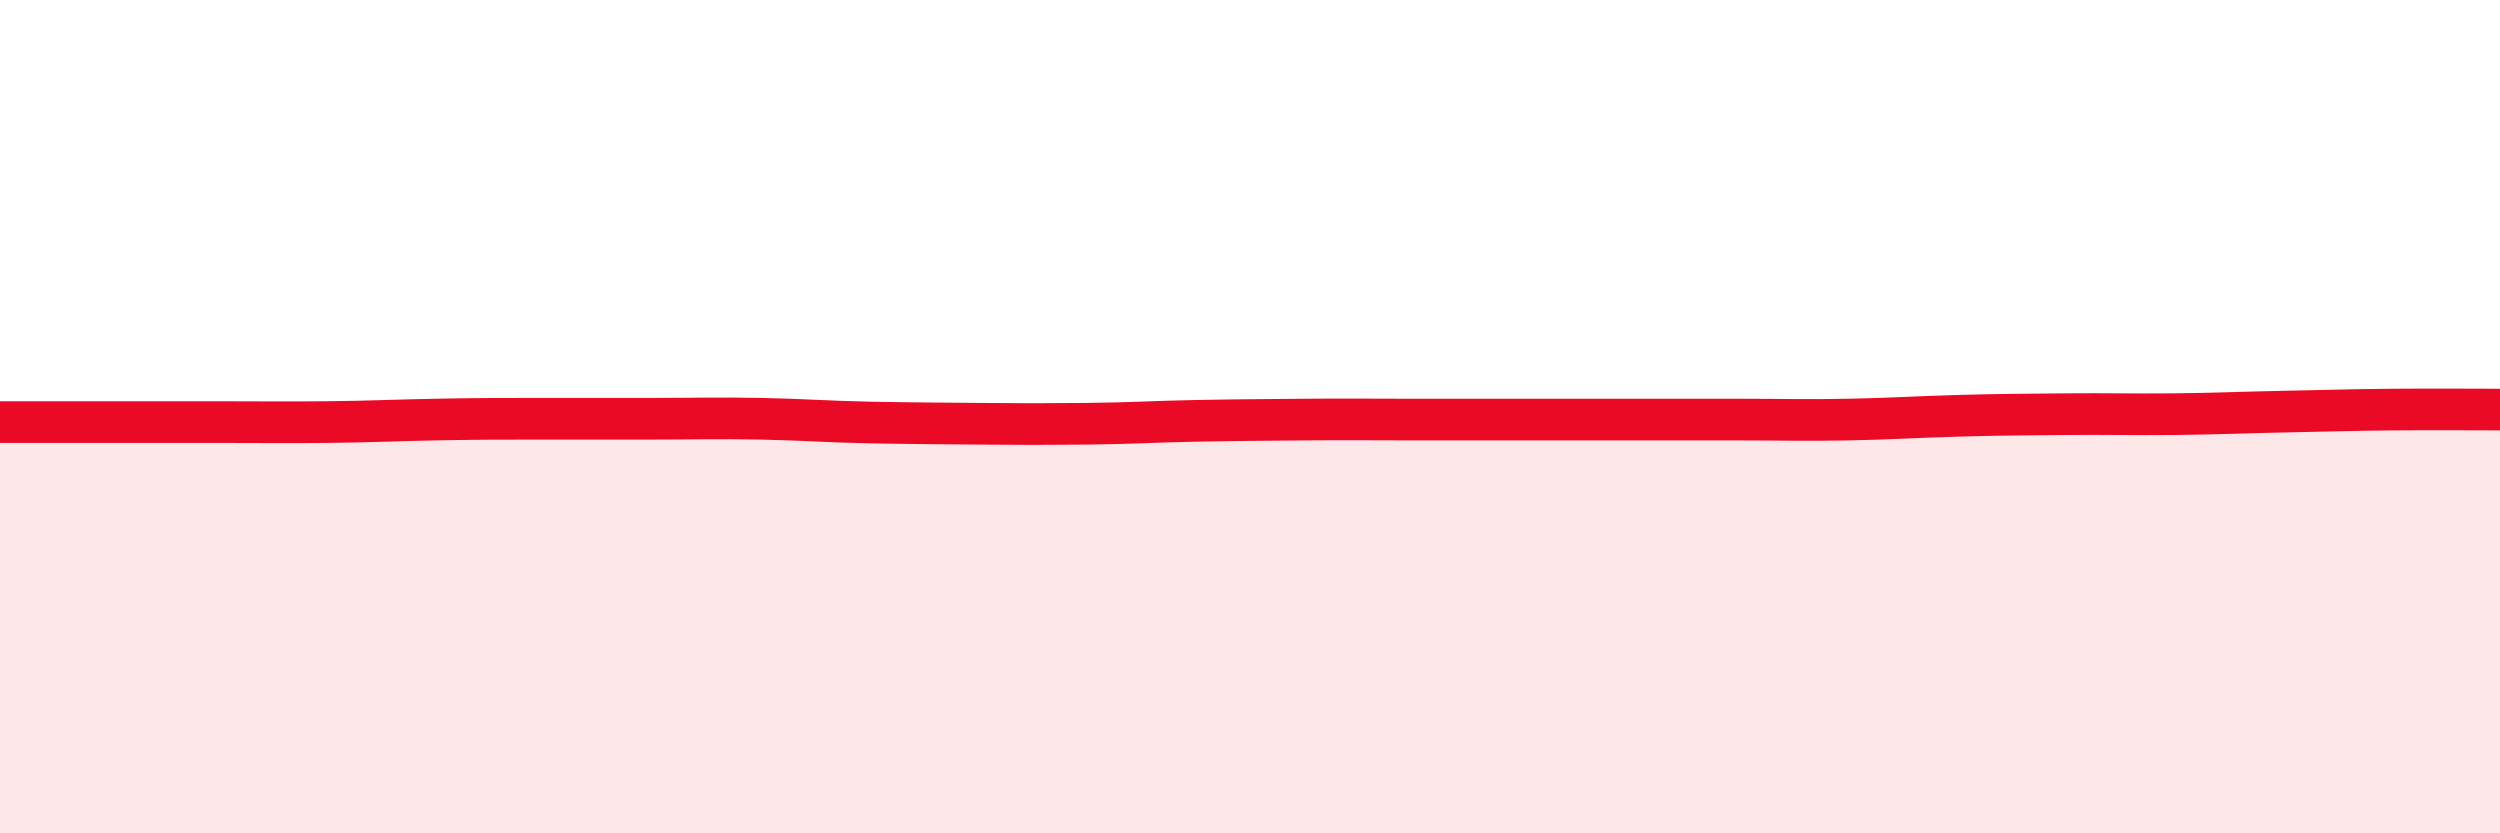
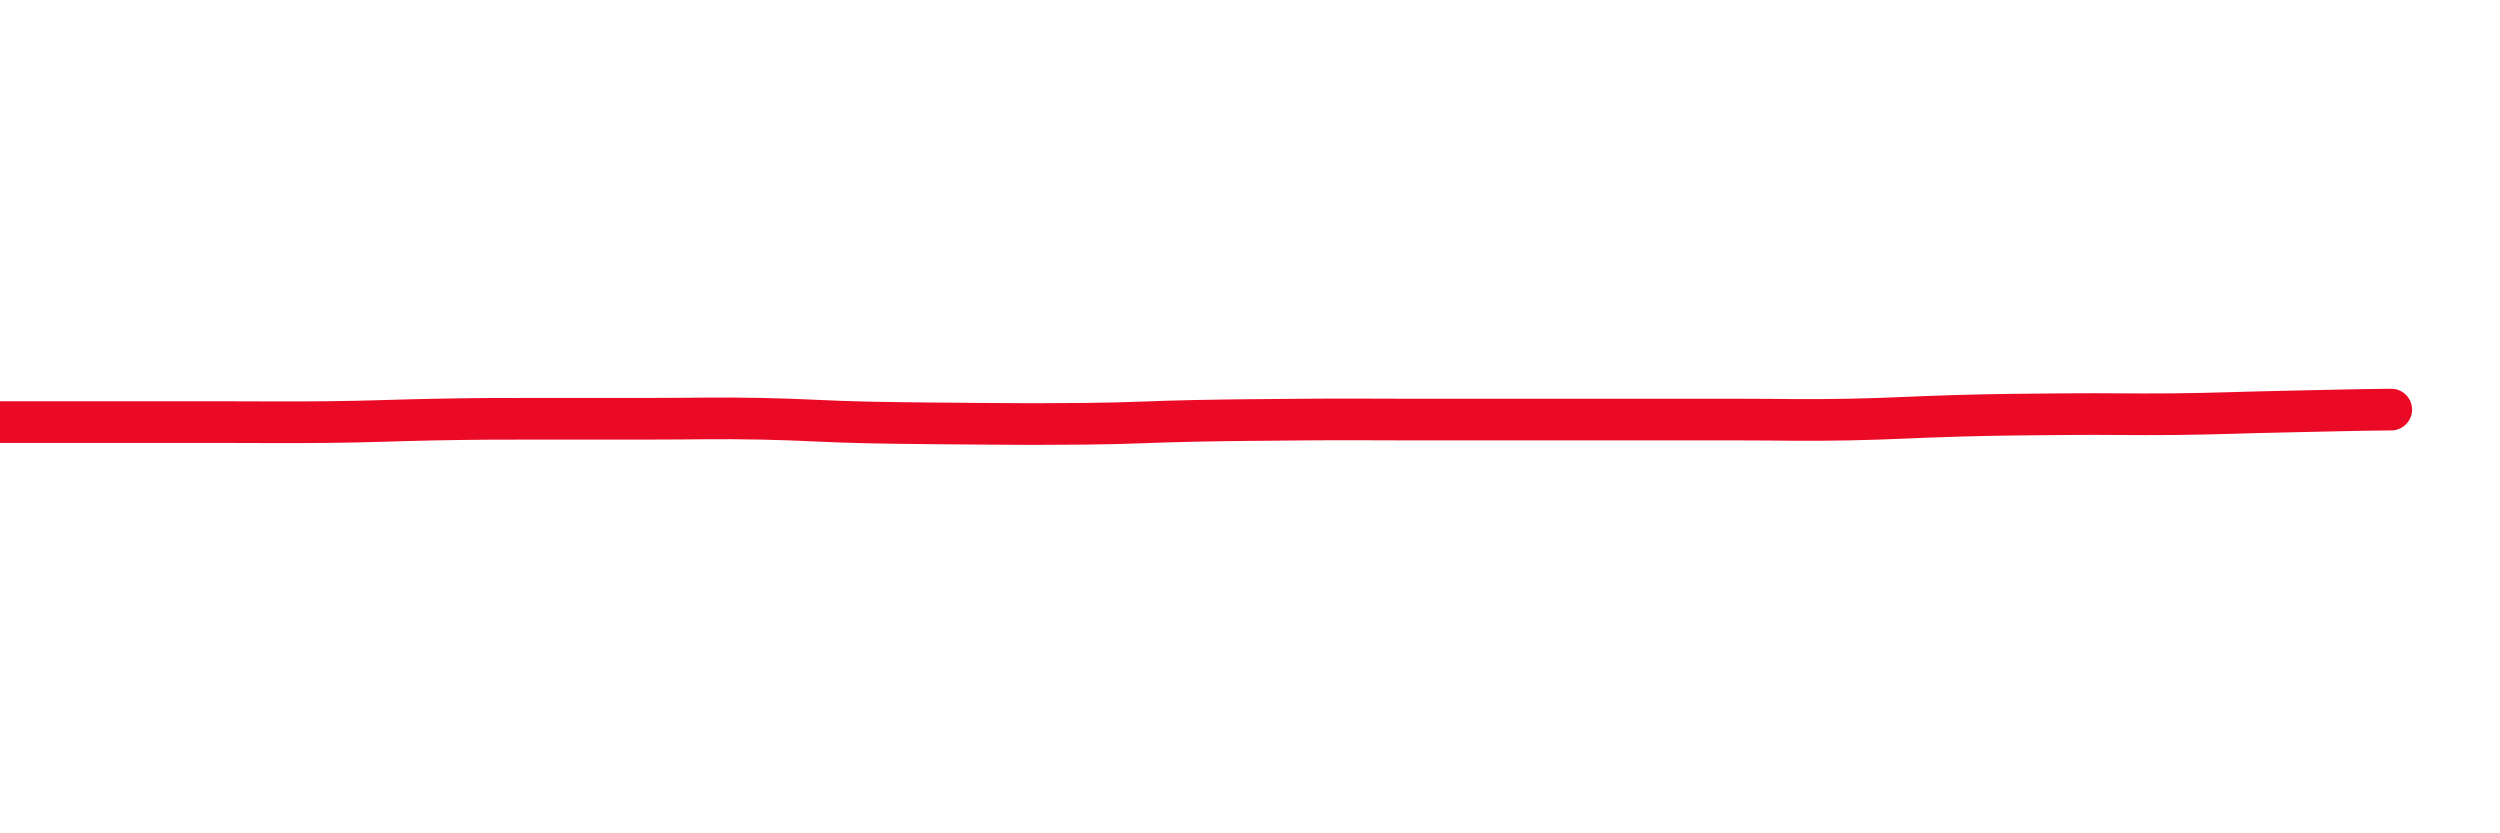
<svg xmlns="http://www.w3.org/2000/svg" width="60" height="20" viewBox="0 0 60 20">
-   <path d="M 0,10.13 C 0.52,10.13 1.57,10.13 2.61,10.13 C 3.65,10.13 4.18,10.13 5.22,10.13 C 6.26,10.13 6.79,10.14 7.83,10.13 C 8.87,10.12 9.39,10.09 10.43,10.07 C 11.47,10.05 12,10.05 13.04,10.05 C 14.08,10.05 14.61,10.05 15.65,10.05 C 16.69,10.05 17.22,10.03 18.26,10.05 C 19.3,10.07 19.83,10.12 20.87,10.14 C 21.91,10.16 22.44,10.16 23.48,10.17 C 24.52,10.18 25.05,10.18 26.09,10.17 C 27.13,10.16 27.66,10.12 28.7,10.1 C 29.74,10.08 30.26,10.08 31.3,10.07 C 32.34,10.06 32.87,10.07 33.91,10.07 C 34.95,10.07 35.48,10.07 36.52,10.07 C 37.56,10.07 38.09,10.07 39.13,10.07 C 40.17,10.07 40.7,10.07 41.74,10.07 C 42.78,10.07 43.31,10.09 44.35,10.07 C 45.39,10.05 45.92,10.01 46.96,9.98 C 48,9.95 48.53,9.95 49.57,9.94 C 50.61,9.93 51.13,9.95 52.17,9.94 C 53.21,9.93 53.74,9.9 54.78,9.88 C 55.82,9.86 56.35,9.84 57.39,9.83 C 58.43,9.82 59.48,9.83 60,9.83L60 20L0 20Z" fill="#EB0A25" opacity="0.1" stroke-linecap="round" stroke-linejoin="round" />
-   <path d="M 0,10.13 C 0.52,10.13 1.57,10.13 2.61,10.13 C 3.65,10.13 4.18,10.13 5.22,10.13 C 6.26,10.13 6.79,10.14 7.83,10.13 C 8.87,10.12 9.39,10.09 10.43,10.07 C 11.47,10.05 12,10.05 13.04,10.05 C 14.08,10.05 14.61,10.05 15.65,10.05 C 16.69,10.05 17.22,10.03 18.26,10.05 C 19.3,10.07 19.83,10.12 20.87,10.14 C 21.91,10.16 22.44,10.16 23.48,10.17 C 24.52,10.18 25.05,10.18 26.09,10.17 C 27.13,10.16 27.66,10.12 28.7,10.1 C 29.74,10.08 30.26,10.08 31.3,10.07 C 32.34,10.06 32.87,10.07 33.91,10.07 C 34.95,10.07 35.48,10.07 36.52,10.07 C 37.56,10.07 38.09,10.07 39.13,10.07 C 40.17,10.07 40.7,10.07 41.74,10.07 C 42.78,10.07 43.31,10.09 44.35,10.07 C 45.39,10.05 45.92,10.01 46.96,9.98 C 48,9.95 48.53,9.95 49.57,9.94 C 50.61,9.93 51.13,9.95 52.17,9.94 C 53.21,9.93 53.74,9.9 54.78,9.88 C 55.82,9.86 56.35,9.84 57.39,9.83 C 58.43,9.82 59.48,9.83 60,9.83" stroke="#EB0A25" stroke-width="1" fill="none" stroke-linecap="round" stroke-linejoin="round" />
+   <path d="M 0,10.13 C 0.52,10.13 1.57,10.13 2.61,10.13 C 3.65,10.13 4.18,10.13 5.22,10.13 C 6.26,10.13 6.79,10.14 7.83,10.13 C 8.87,10.12 9.39,10.09 10.43,10.07 C 11.47,10.05 12,10.05 13.04,10.05 C 14.08,10.05 14.61,10.05 15.65,10.05 C 16.69,10.05 17.22,10.03 18.26,10.05 C 19.3,10.07 19.83,10.12 20.87,10.14 C 21.91,10.16 22.44,10.16 23.48,10.17 C 24.52,10.18 25.05,10.18 26.09,10.17 C 27.13,10.16 27.66,10.12 28.7,10.1 C 29.74,10.08 30.26,10.08 31.3,10.07 C 32.34,10.06 32.87,10.07 33.91,10.07 C 34.95,10.07 35.48,10.07 36.52,10.07 C 37.56,10.07 38.09,10.07 39.13,10.07 C 40.17,10.07 40.7,10.07 41.74,10.07 C 42.78,10.07 43.31,10.09 44.35,10.07 C 45.39,10.05 45.92,10.01 46.96,9.98 C 48,9.95 48.53,9.95 49.57,9.94 C 50.61,9.93 51.13,9.95 52.17,9.94 C 53.21,9.93 53.74,9.9 54.78,9.88 C 55.82,9.86 56.35,9.84 57.39,9.83 " stroke="#EB0A25" stroke-width="1" fill="none" stroke-linecap="round" stroke-linejoin="round" />
</svg>